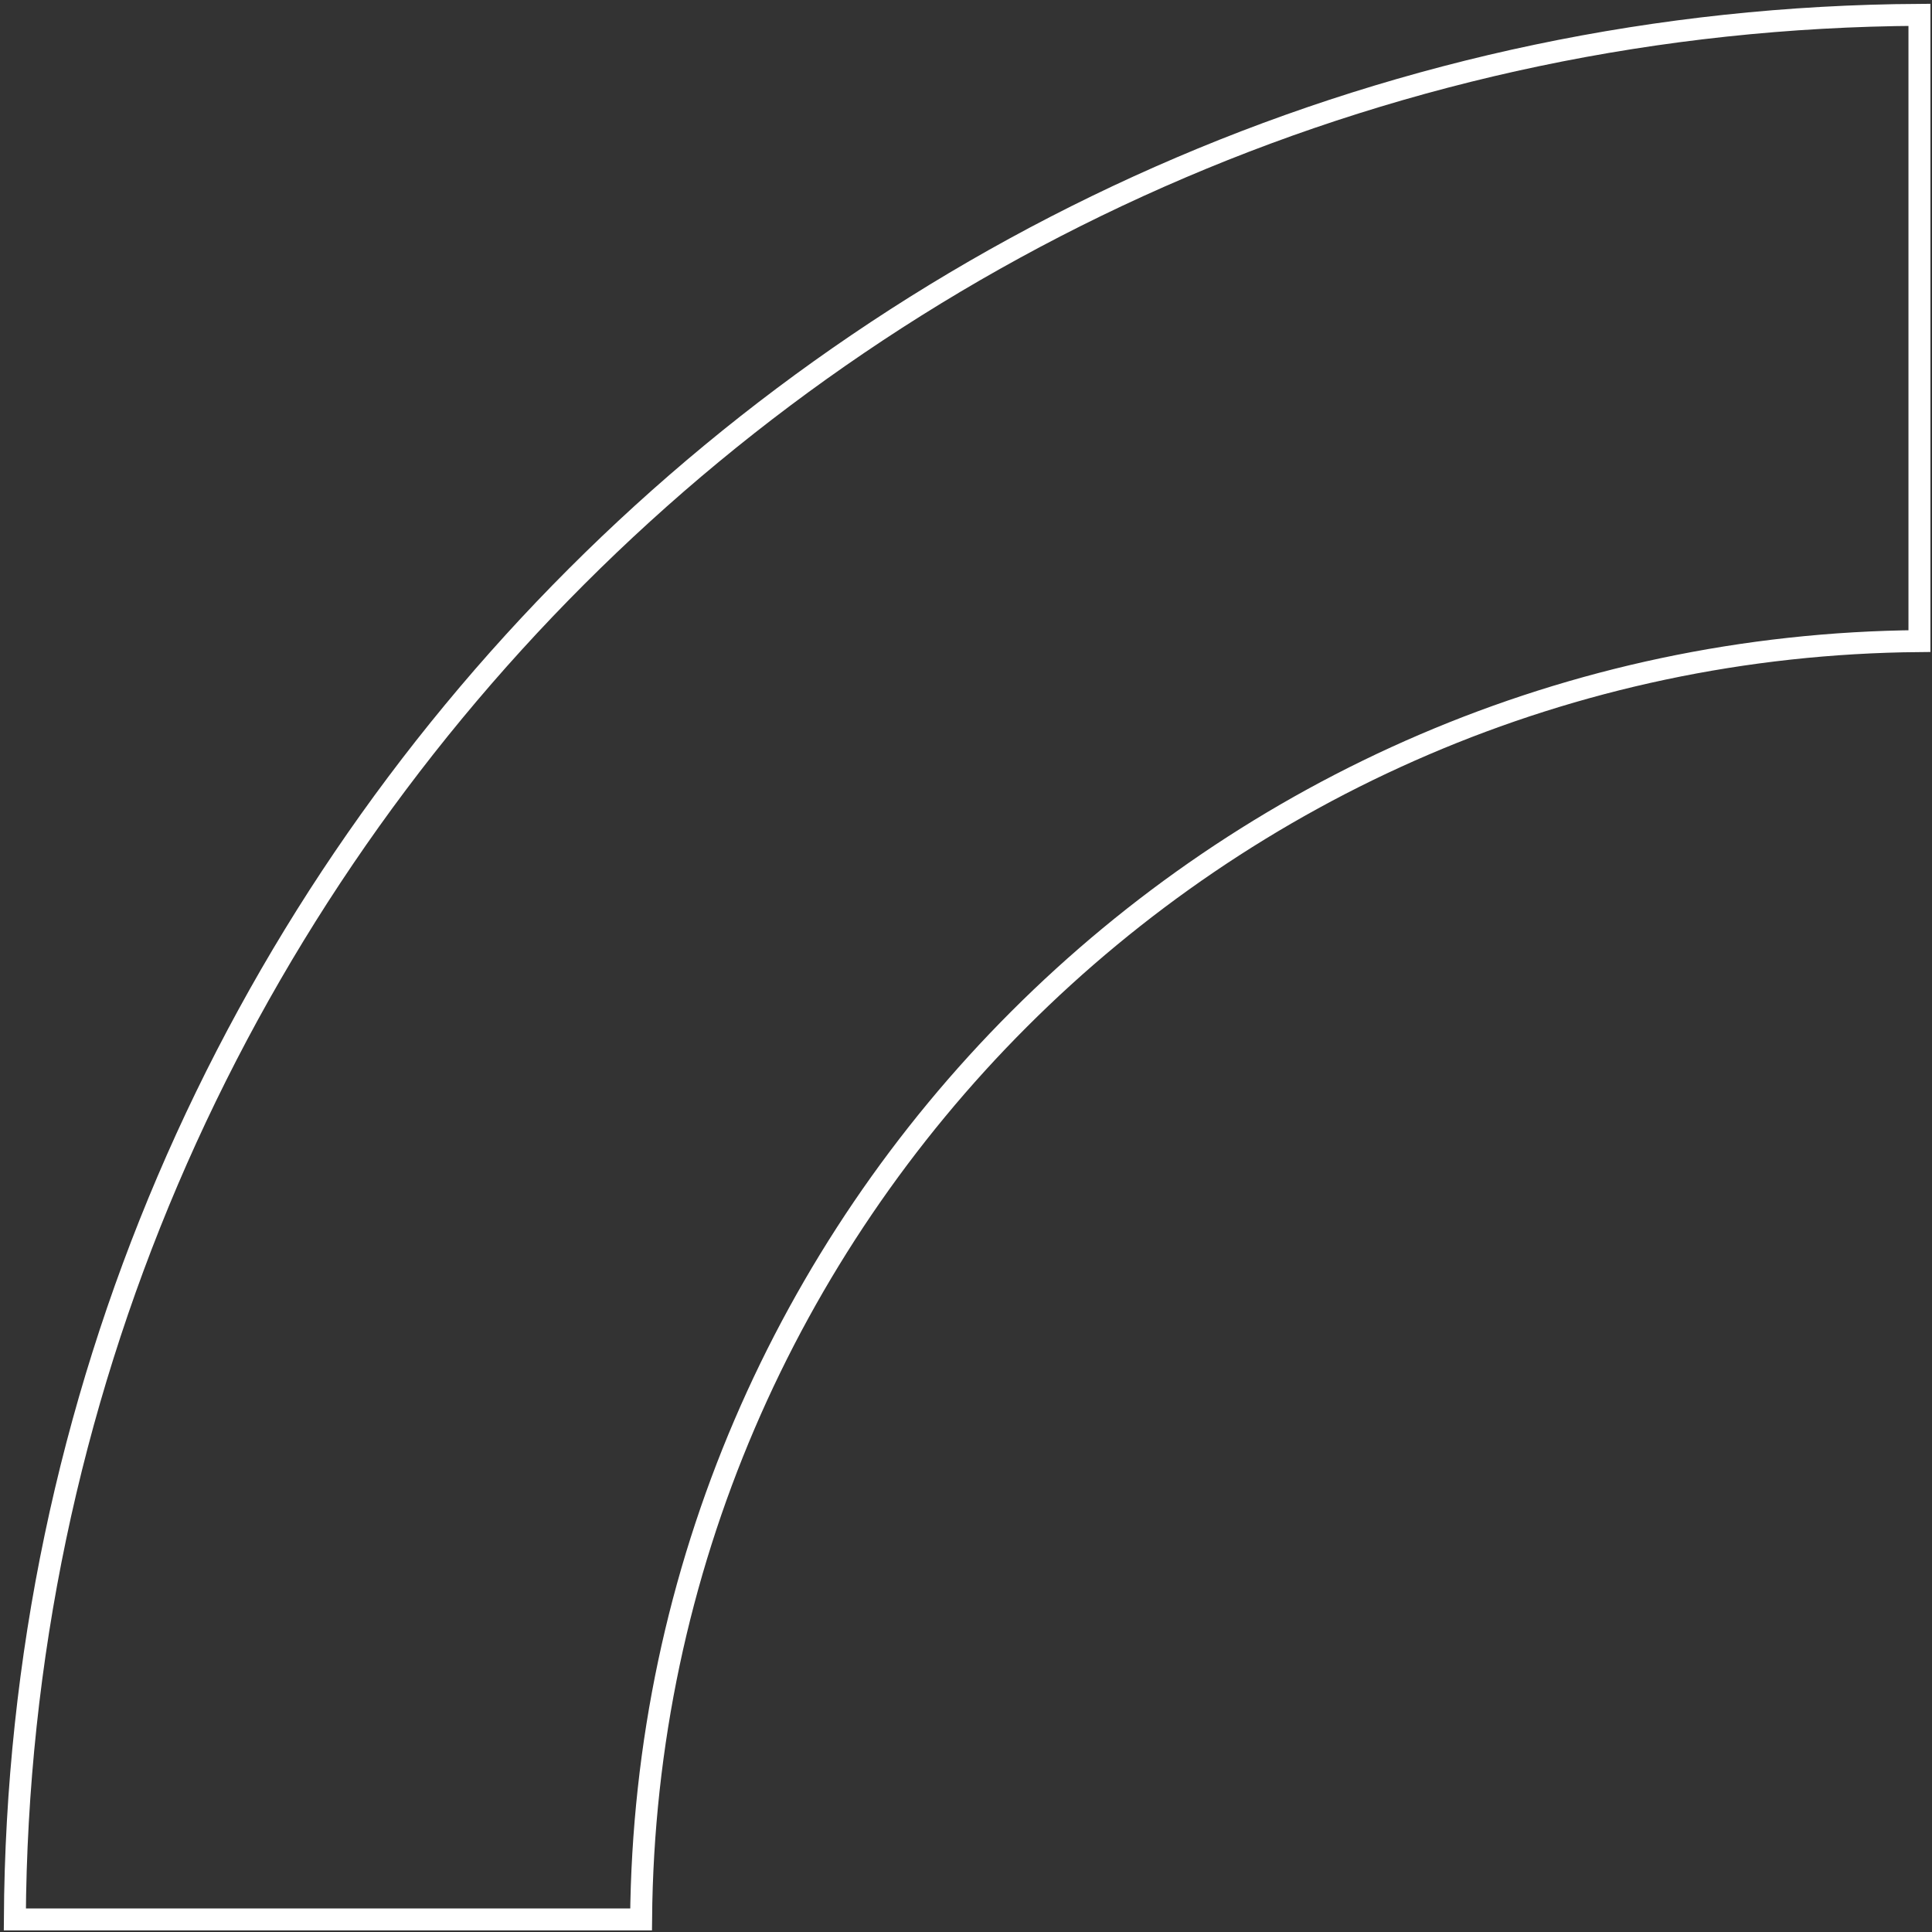
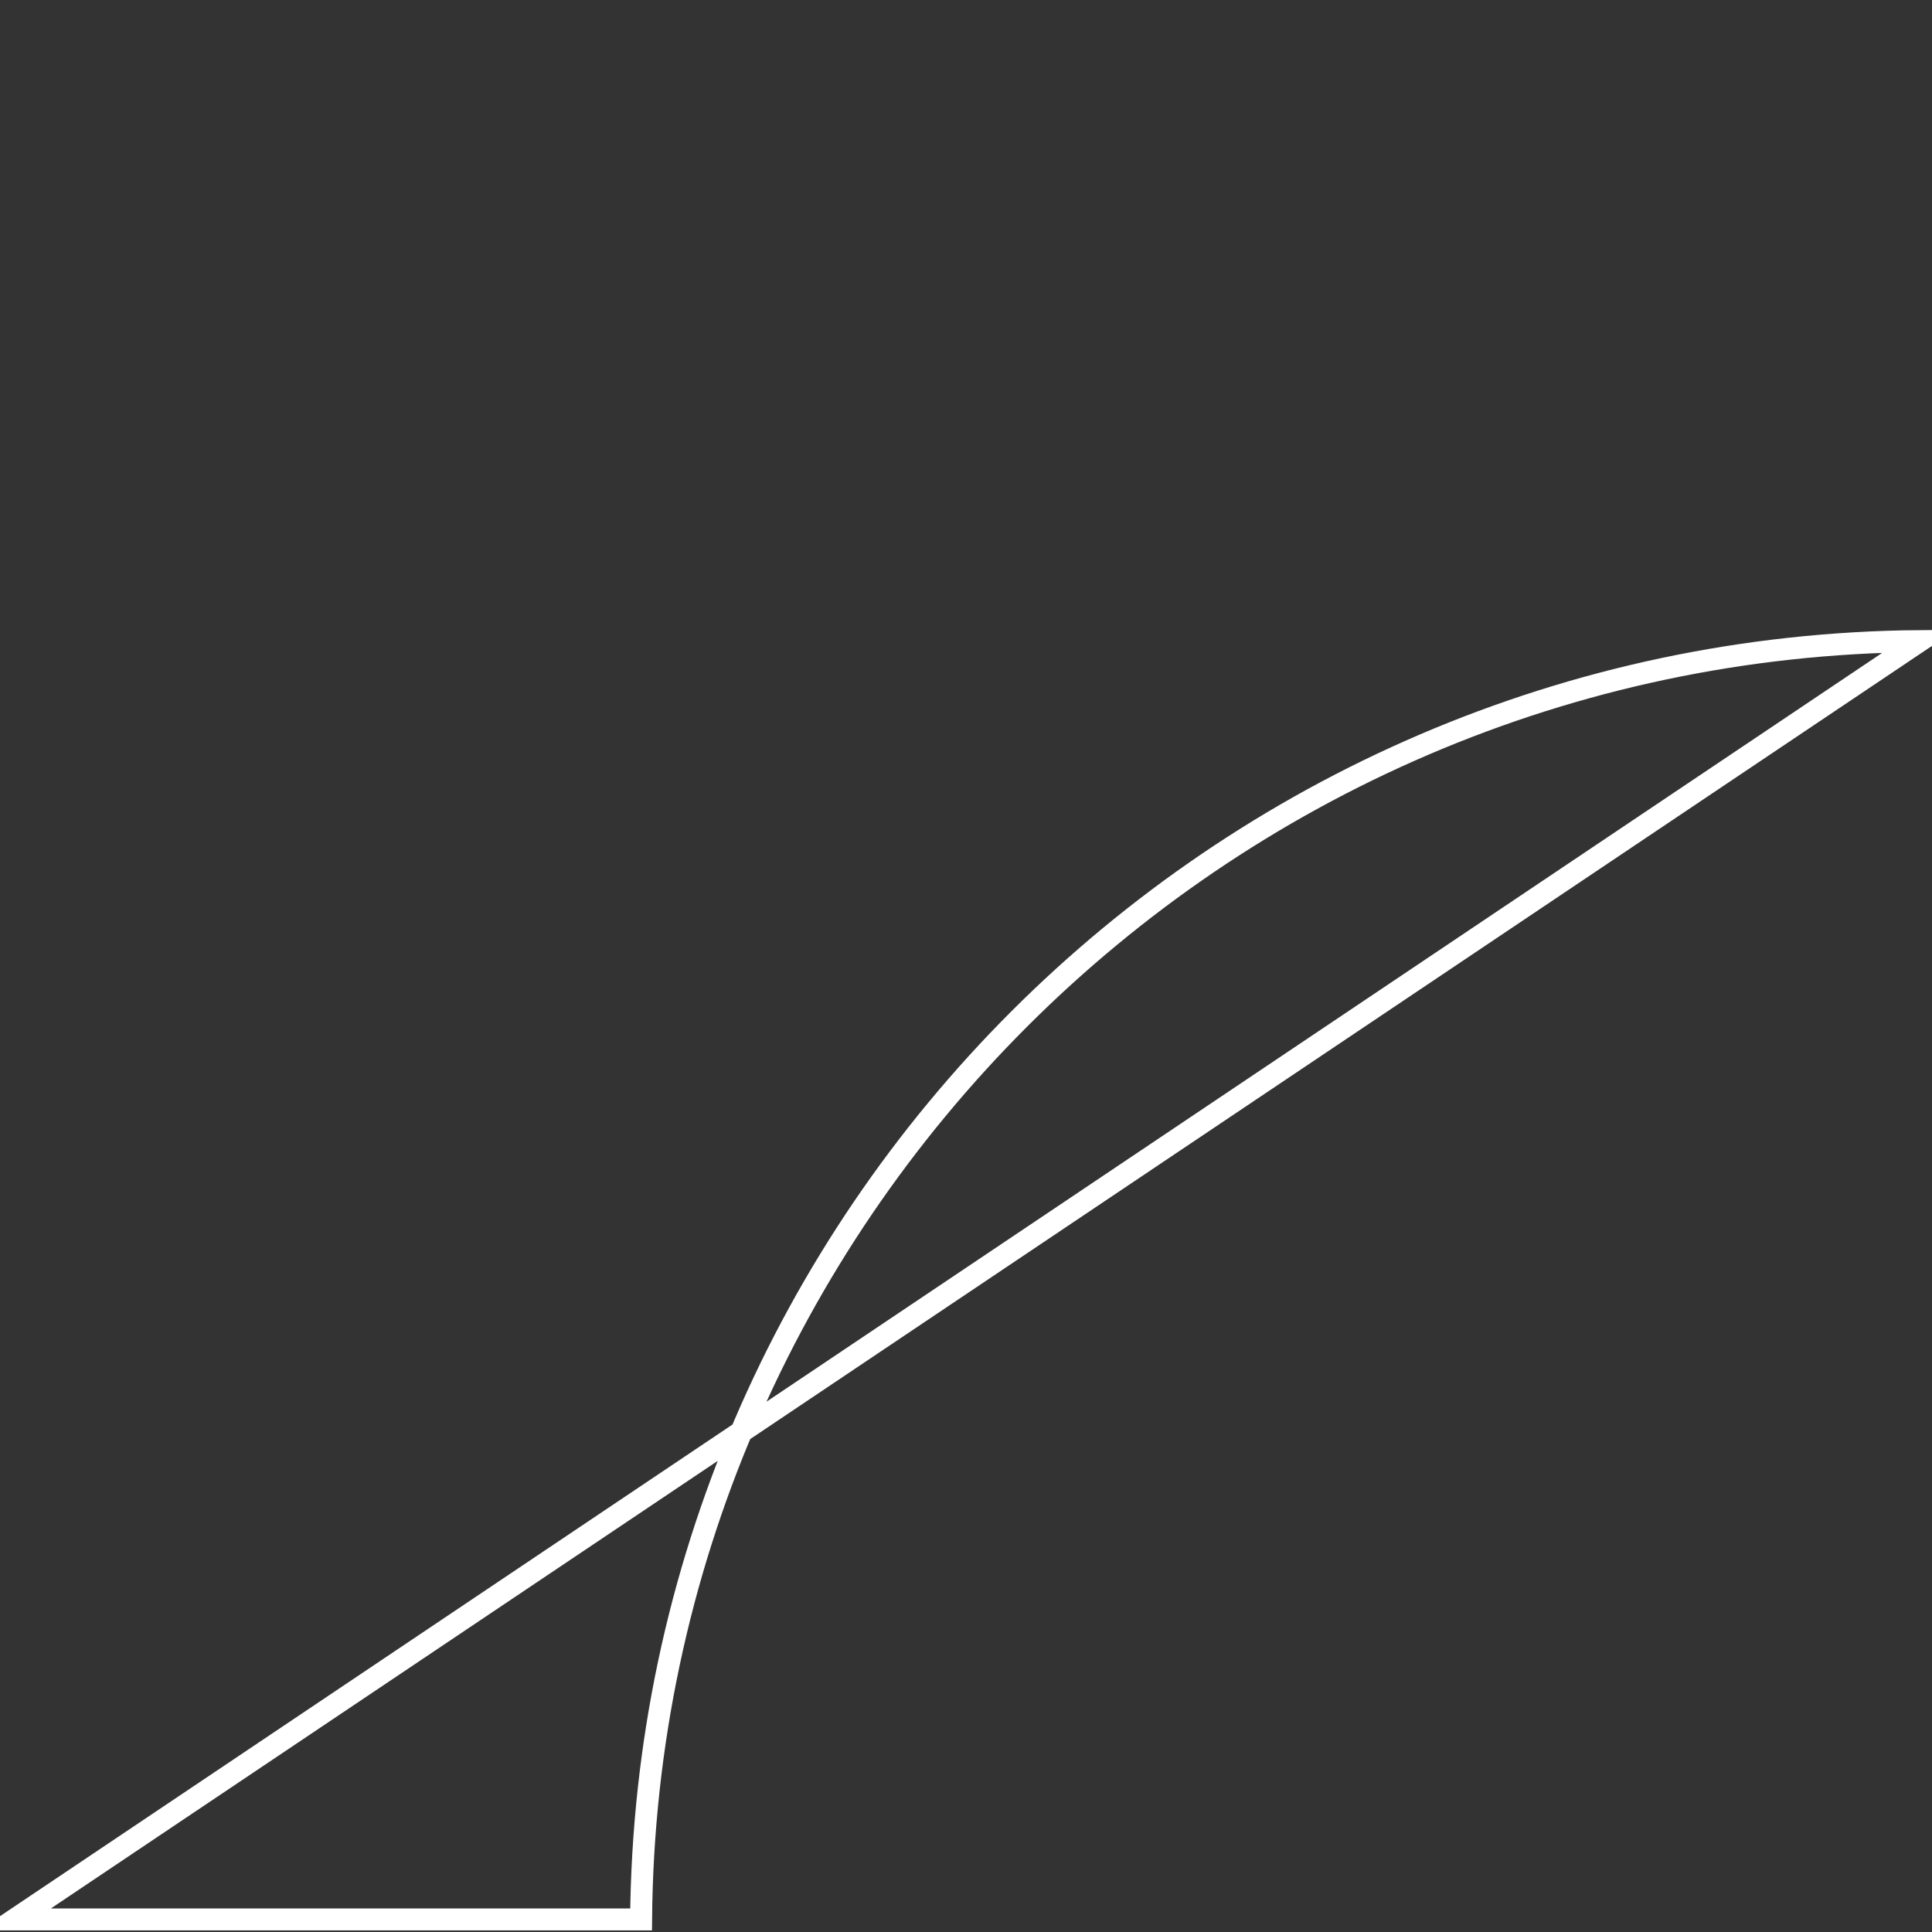
<svg xmlns="http://www.w3.org/2000/svg" width="88" height="88" viewBox="0 0 88 88" fill="none">
  <rect x="0" y="0" width="88" height="88" fill="#333333" stroke="none" />
-   <path d="M0.676 87.427C0.945 39.712 39.712 0.945 87.428 0.676L87.428 29.201C55.439 29.469 29.469 55.44 29.201 87.427L0.676 87.427Z" stroke="white" />
+   <path d="M0.676 87.427L87.428 29.201C55.439 29.469 29.469 55.44 29.201 87.427L0.676 87.427Z" stroke="white" />
</svg>